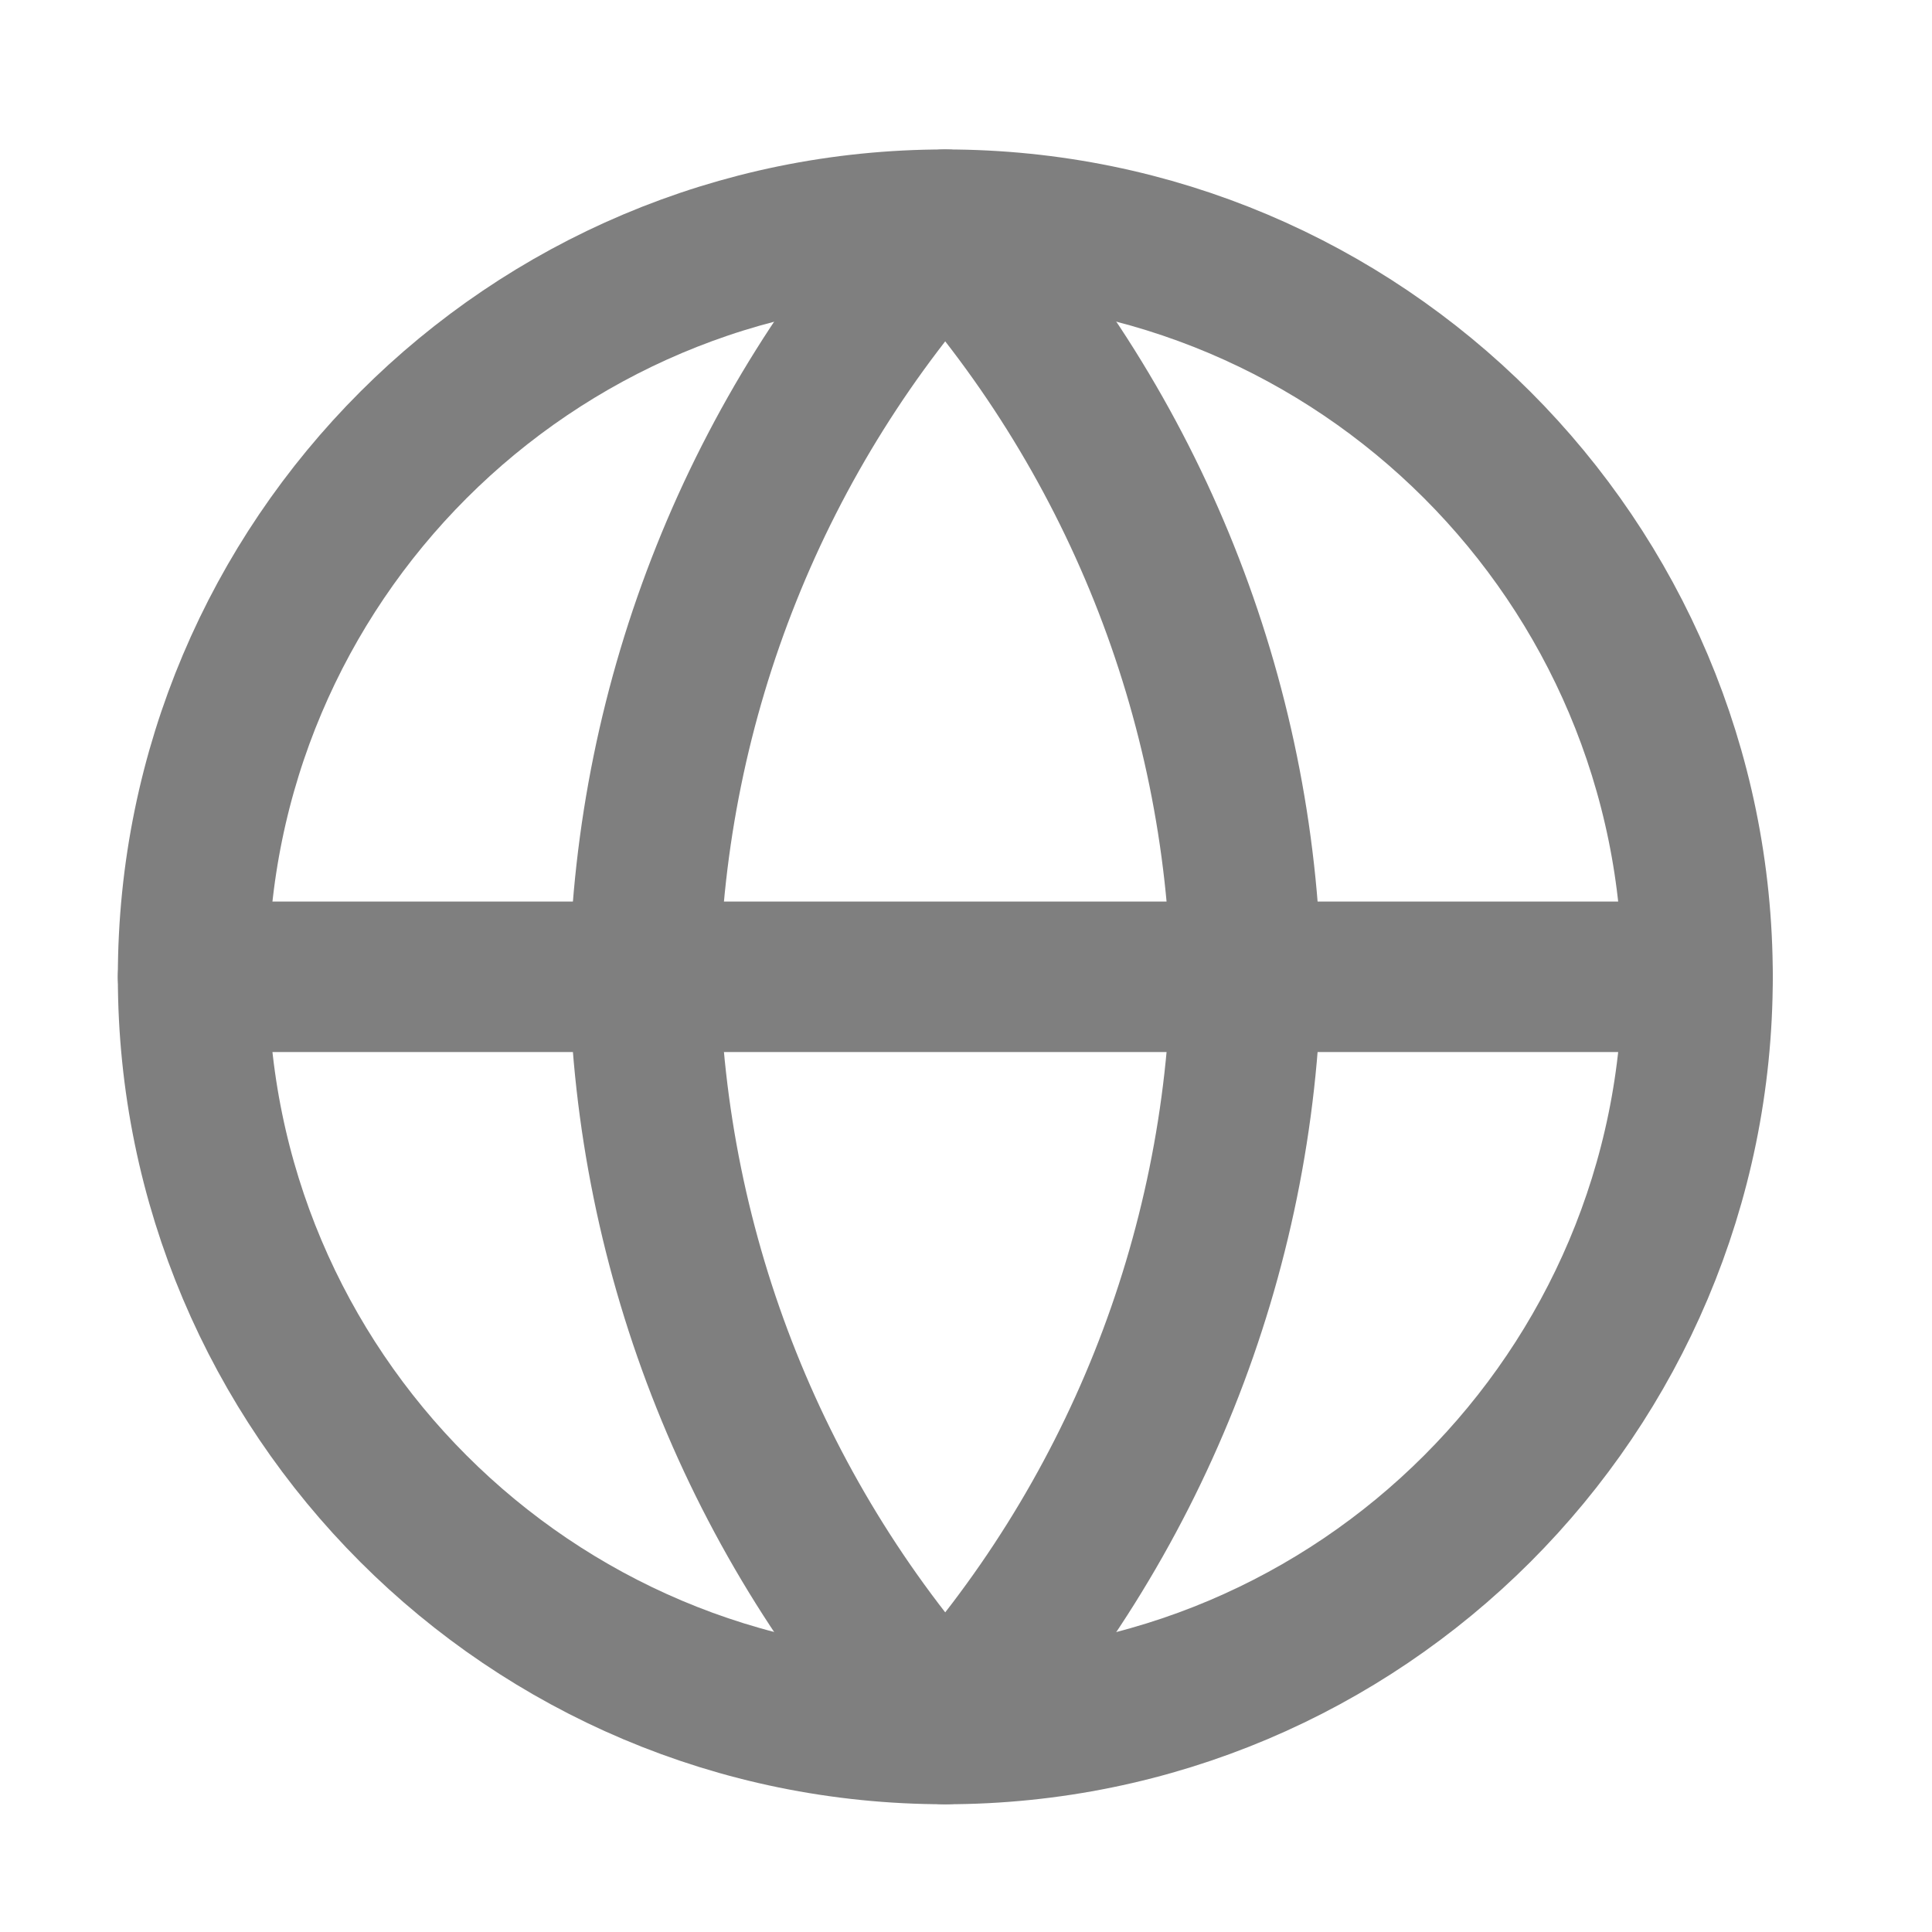
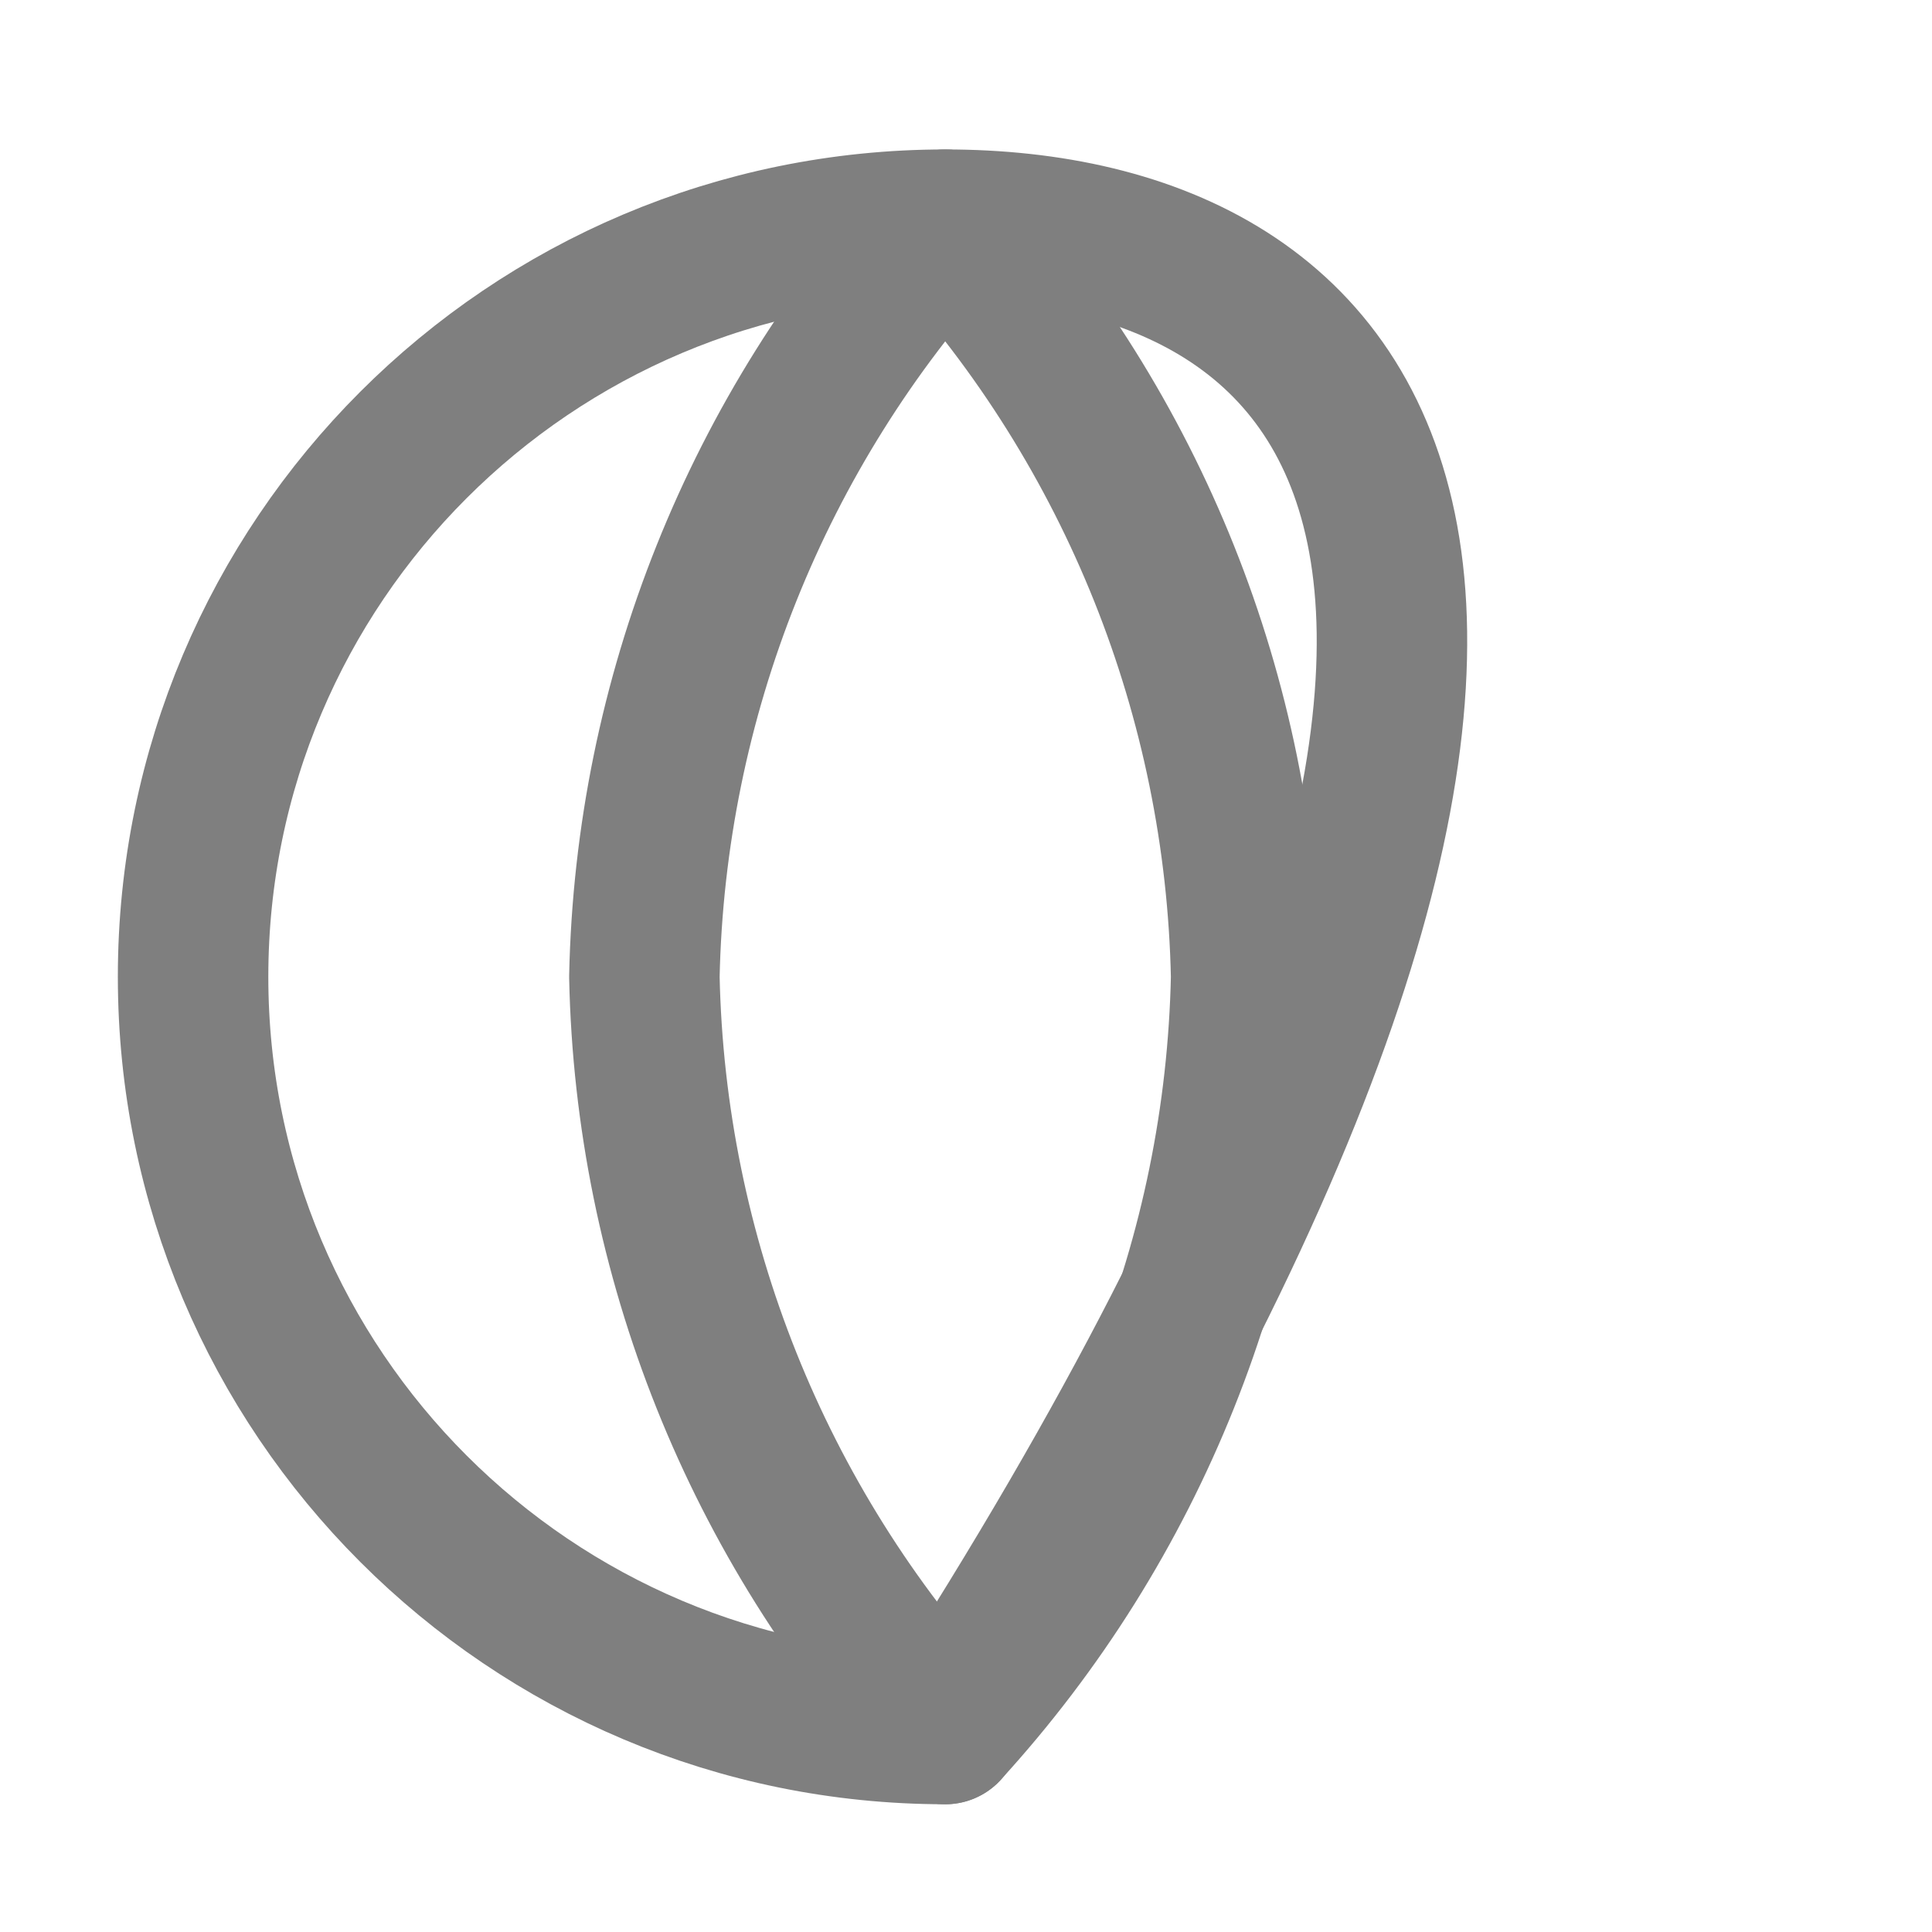
<svg xmlns="http://www.w3.org/2000/svg" width="17" height="17" viewBox="0 0 17 17" fill="none">
  <g opacity="0.5">
-     <path d="M8.318 15.214C11.974 15.214 14.937 12.251 14.937 8.595C14.937 4.94 11.974 1.977 8.318 1.977C4.663 1.977 1.699 4.94 1.699 8.595C1.699 12.251 4.663 15.214 8.318 15.214Z" stroke="black" stroke-width="1.324" stroke-linecap="round" stroke-linejoin="round" />
-     <path d="M1.699 8.595H14.937" stroke="black" stroke-width="1.324" stroke-linecap="round" stroke-linejoin="round" />
+     <path d="M8.318 15.214C14.937 4.94 11.974 1.977 8.318 1.977C4.663 1.977 1.699 4.94 1.699 8.595C1.699 12.251 4.663 15.214 8.318 15.214Z" stroke="black" stroke-width="1.324" stroke-linecap="round" stroke-linejoin="round" />
    <path d="M8.317 1.977C9.973 3.789 10.914 6.141 10.965 8.595C10.914 11.05 9.973 13.402 8.317 15.214C6.662 13.402 5.721 11.05 5.67 8.595C5.721 6.141 6.662 3.789 8.317 1.977Z" stroke="black" stroke-width="1.324" stroke-linecap="round" stroke-linejoin="round" />
  </g>
</svg>